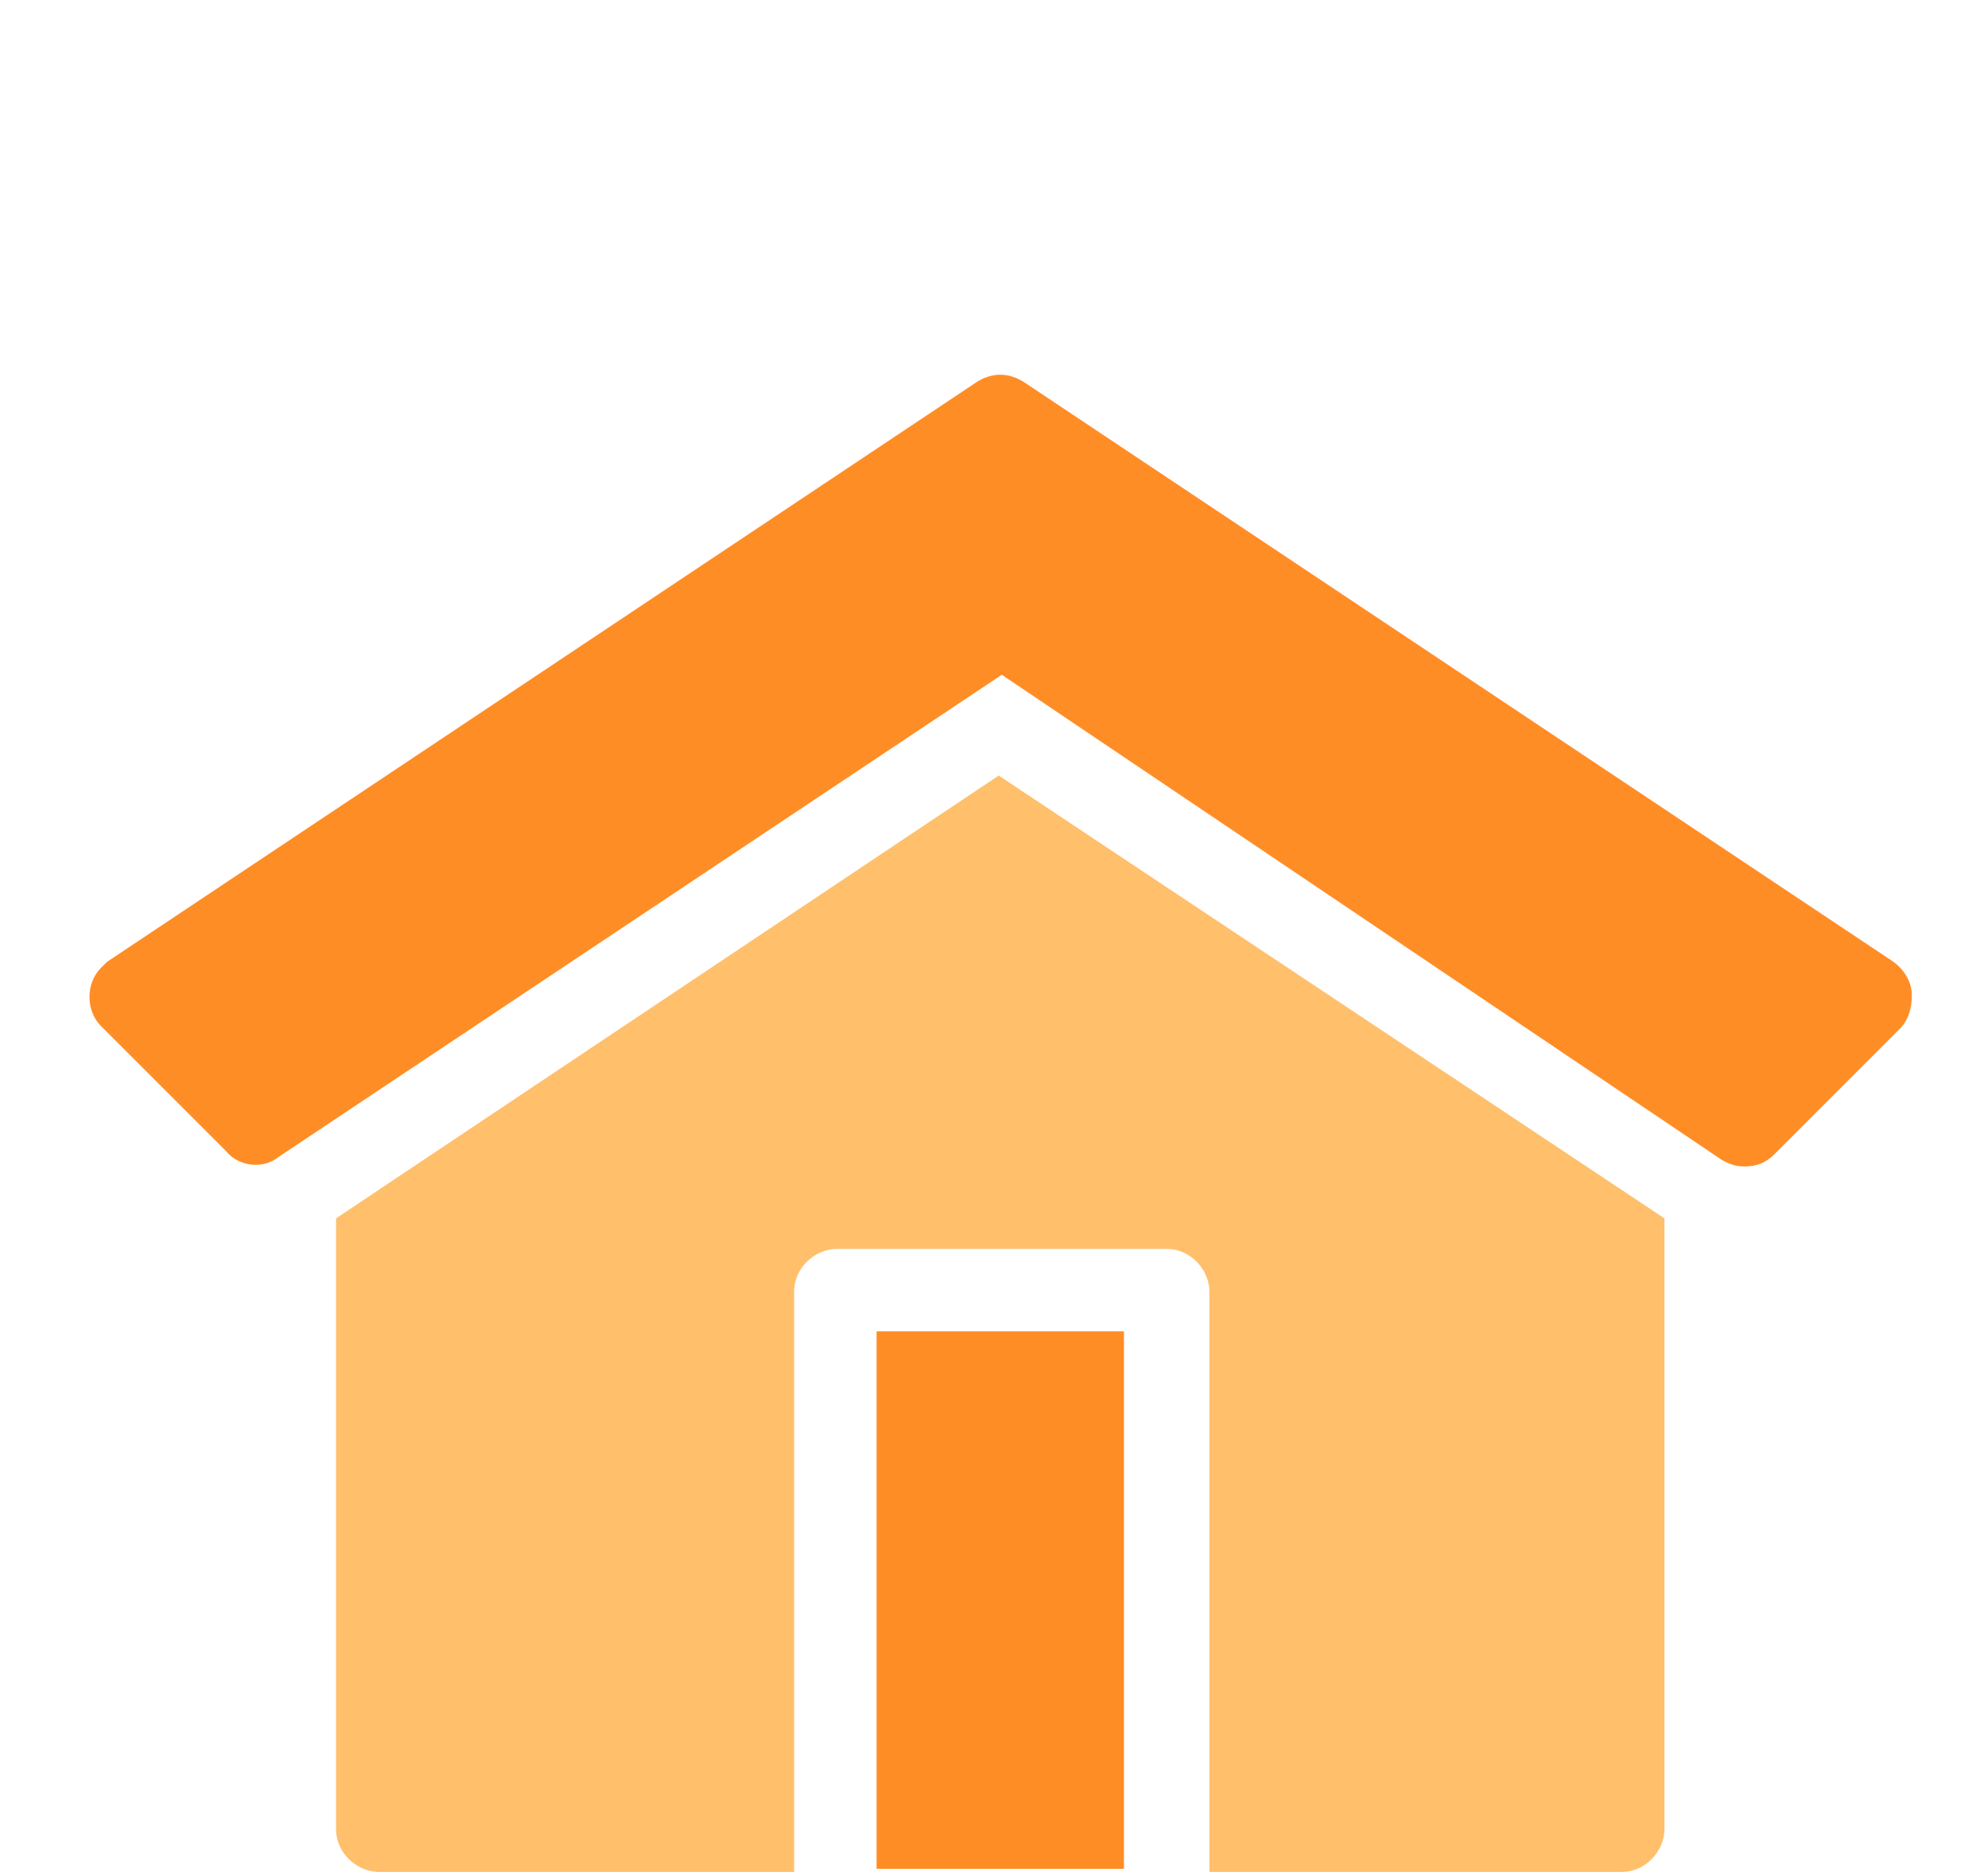
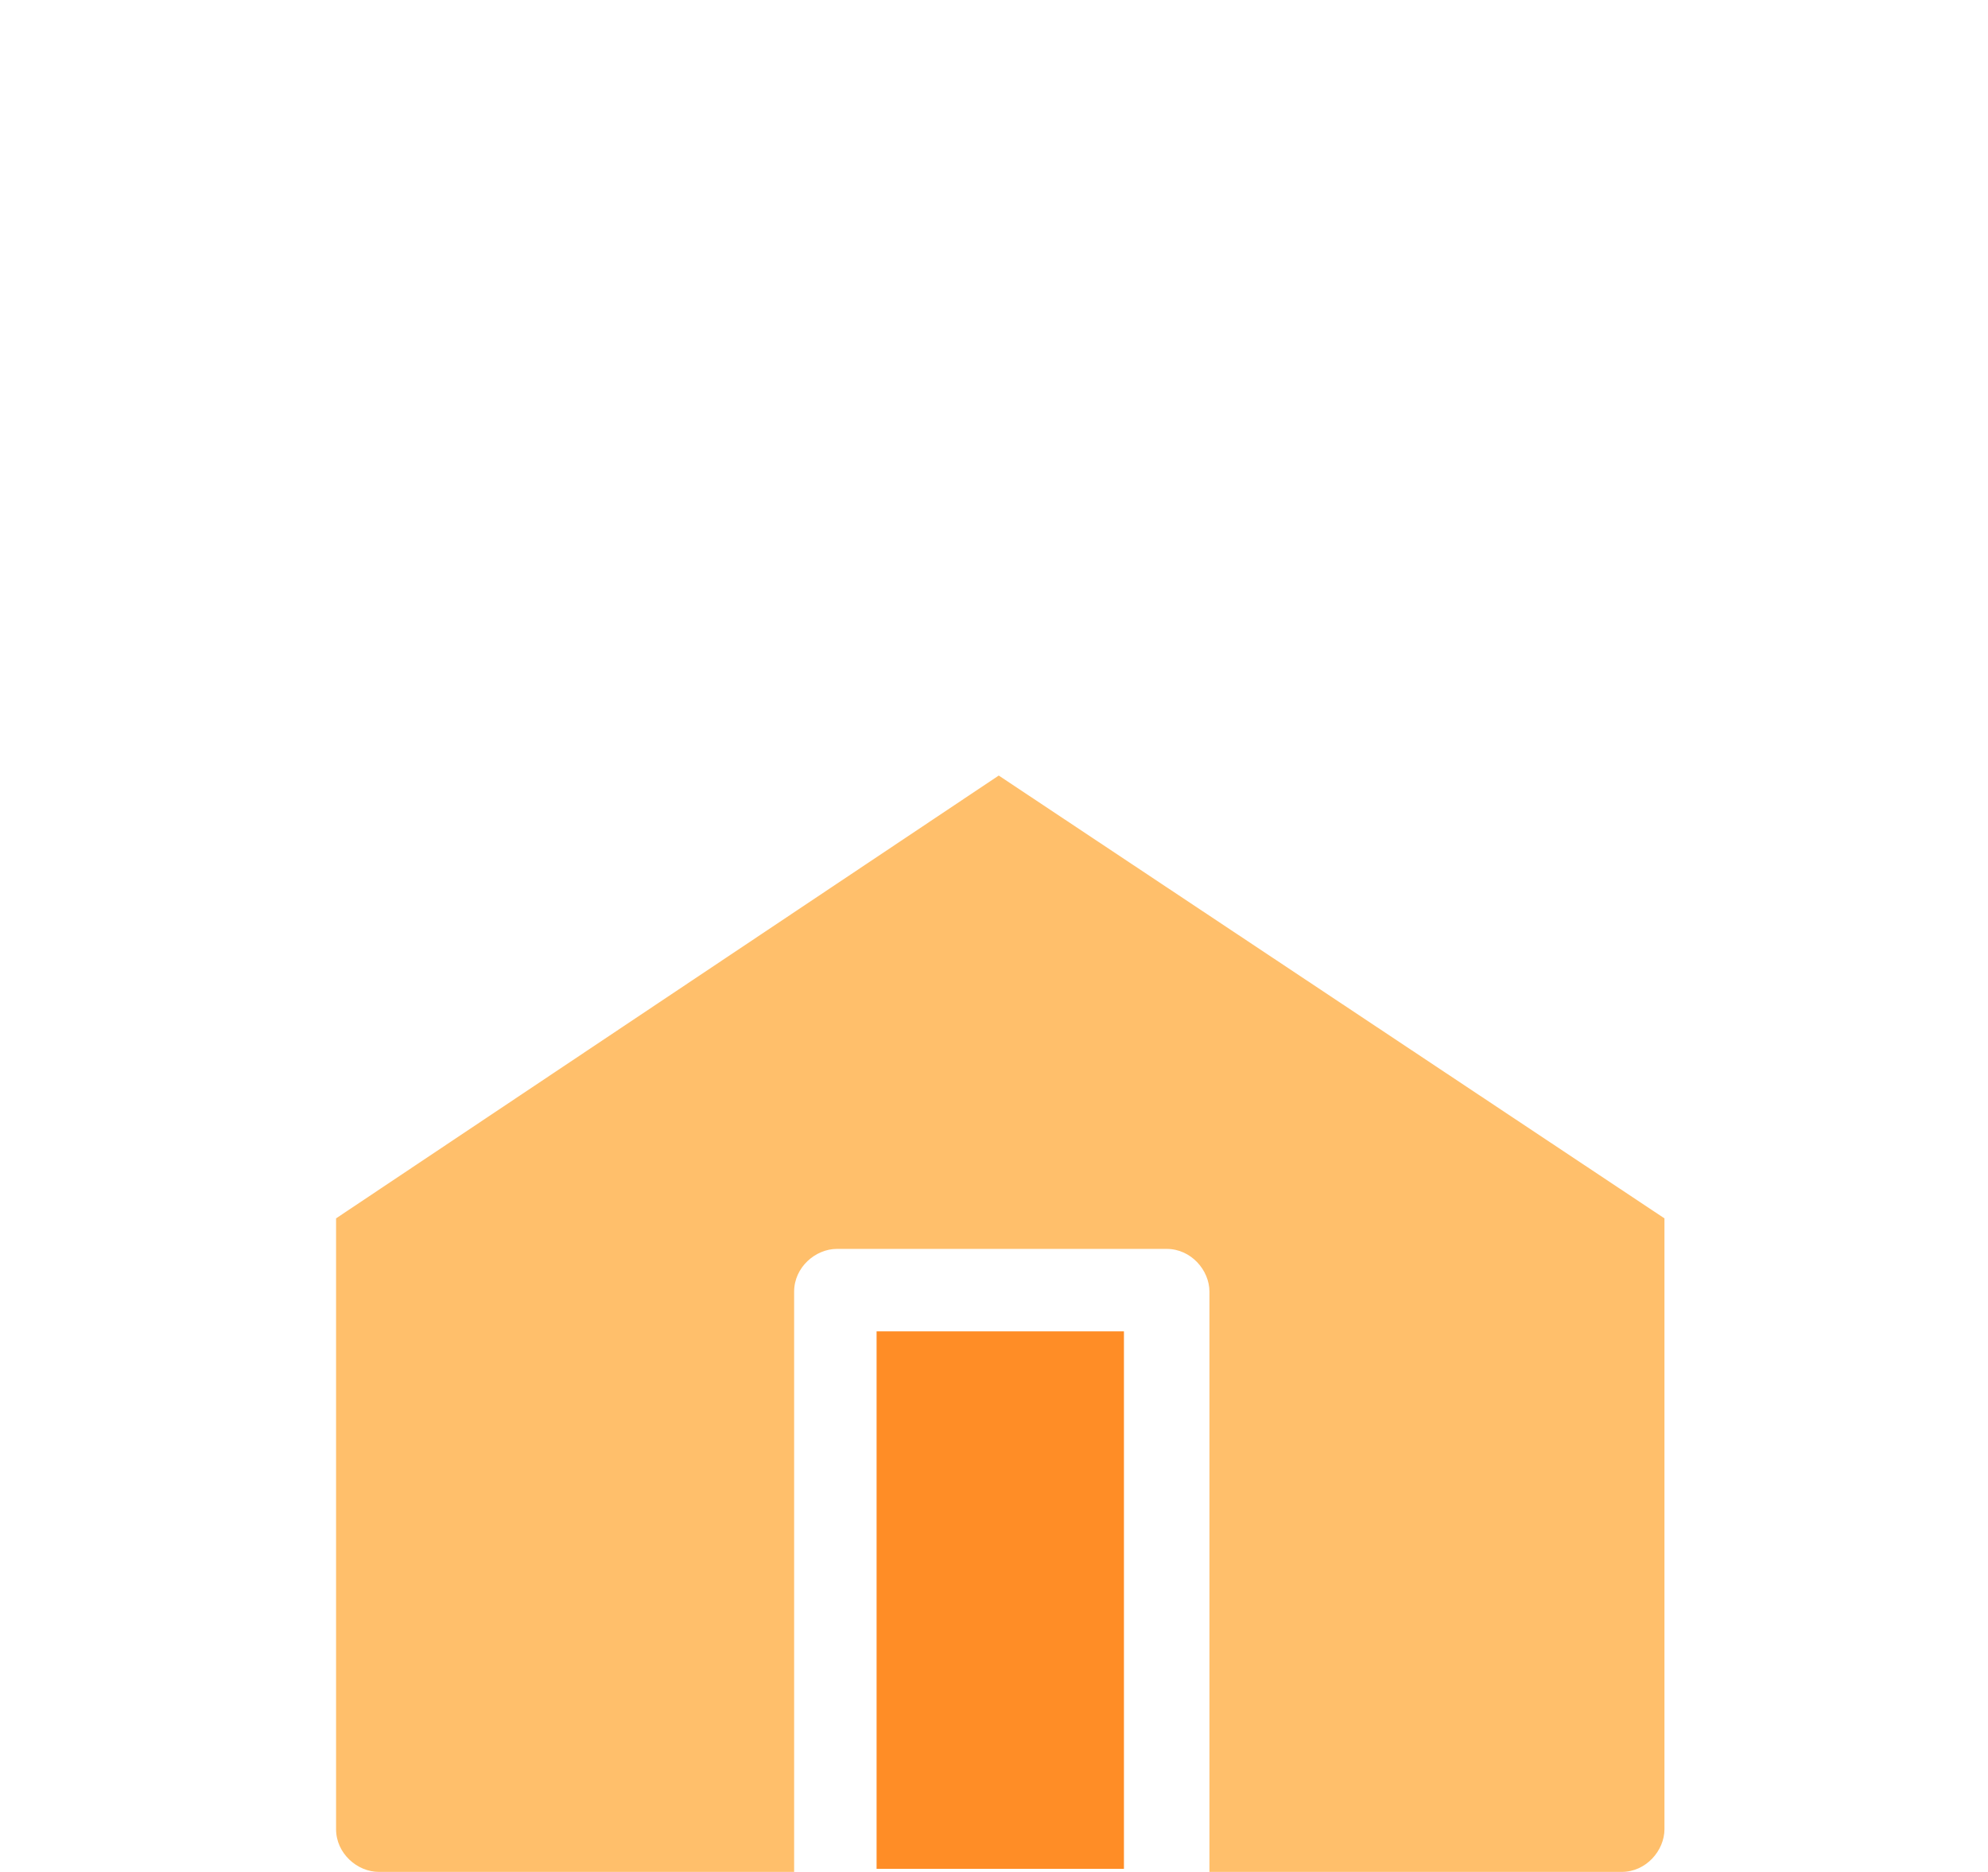
<svg xmlns="http://www.w3.org/2000/svg" version="1.1" id="Calque_3" x="0" y="0" viewBox="0 0 65.1 61.3" xml:space="preserve">
  <style>.st0{fill:#ff8d26}</style>
  <g id="Groupe_147" transform="translate(-1.995 -6.005)">
-     <path id="Tracé_21" class="st0" d="M64.6 38.6c0 .4-.1.8-.4 1.1l-4.1 4.1c-.3.3-.6.4-1 .4-.3 0-.5-.1-.7-.2L34.8 28.1 11.1 43.9c-.5.4-1.3.3-1.7-.2l-4.1-4.1c-.5-.5-.5-1.4 0-1.9l.2-.2 28.5-19c.5-.3 1-.3 1.5 0l28.5 19c.4.3.6.7.6 1.1z" />
    <path id="Rectangle_7" class="st0" d="M30.7 49.6h8.1v17.6h-8.1z" />
    <path id="Tracé_22" d="M56.5 45.9v20c0 .7-.6 1.4-1.4 1.4H41.6v-19c0-.7-.6-1.4-1.4-1.4H29.4c-.7 0-1.4.6-1.4 1.4v19H14.4c-.7 0-1.4-.6-1.4-1.4v-20l21.7-14.5 21.8 14.5z" fill="#ffbf6b" />
  </g>
</svg>